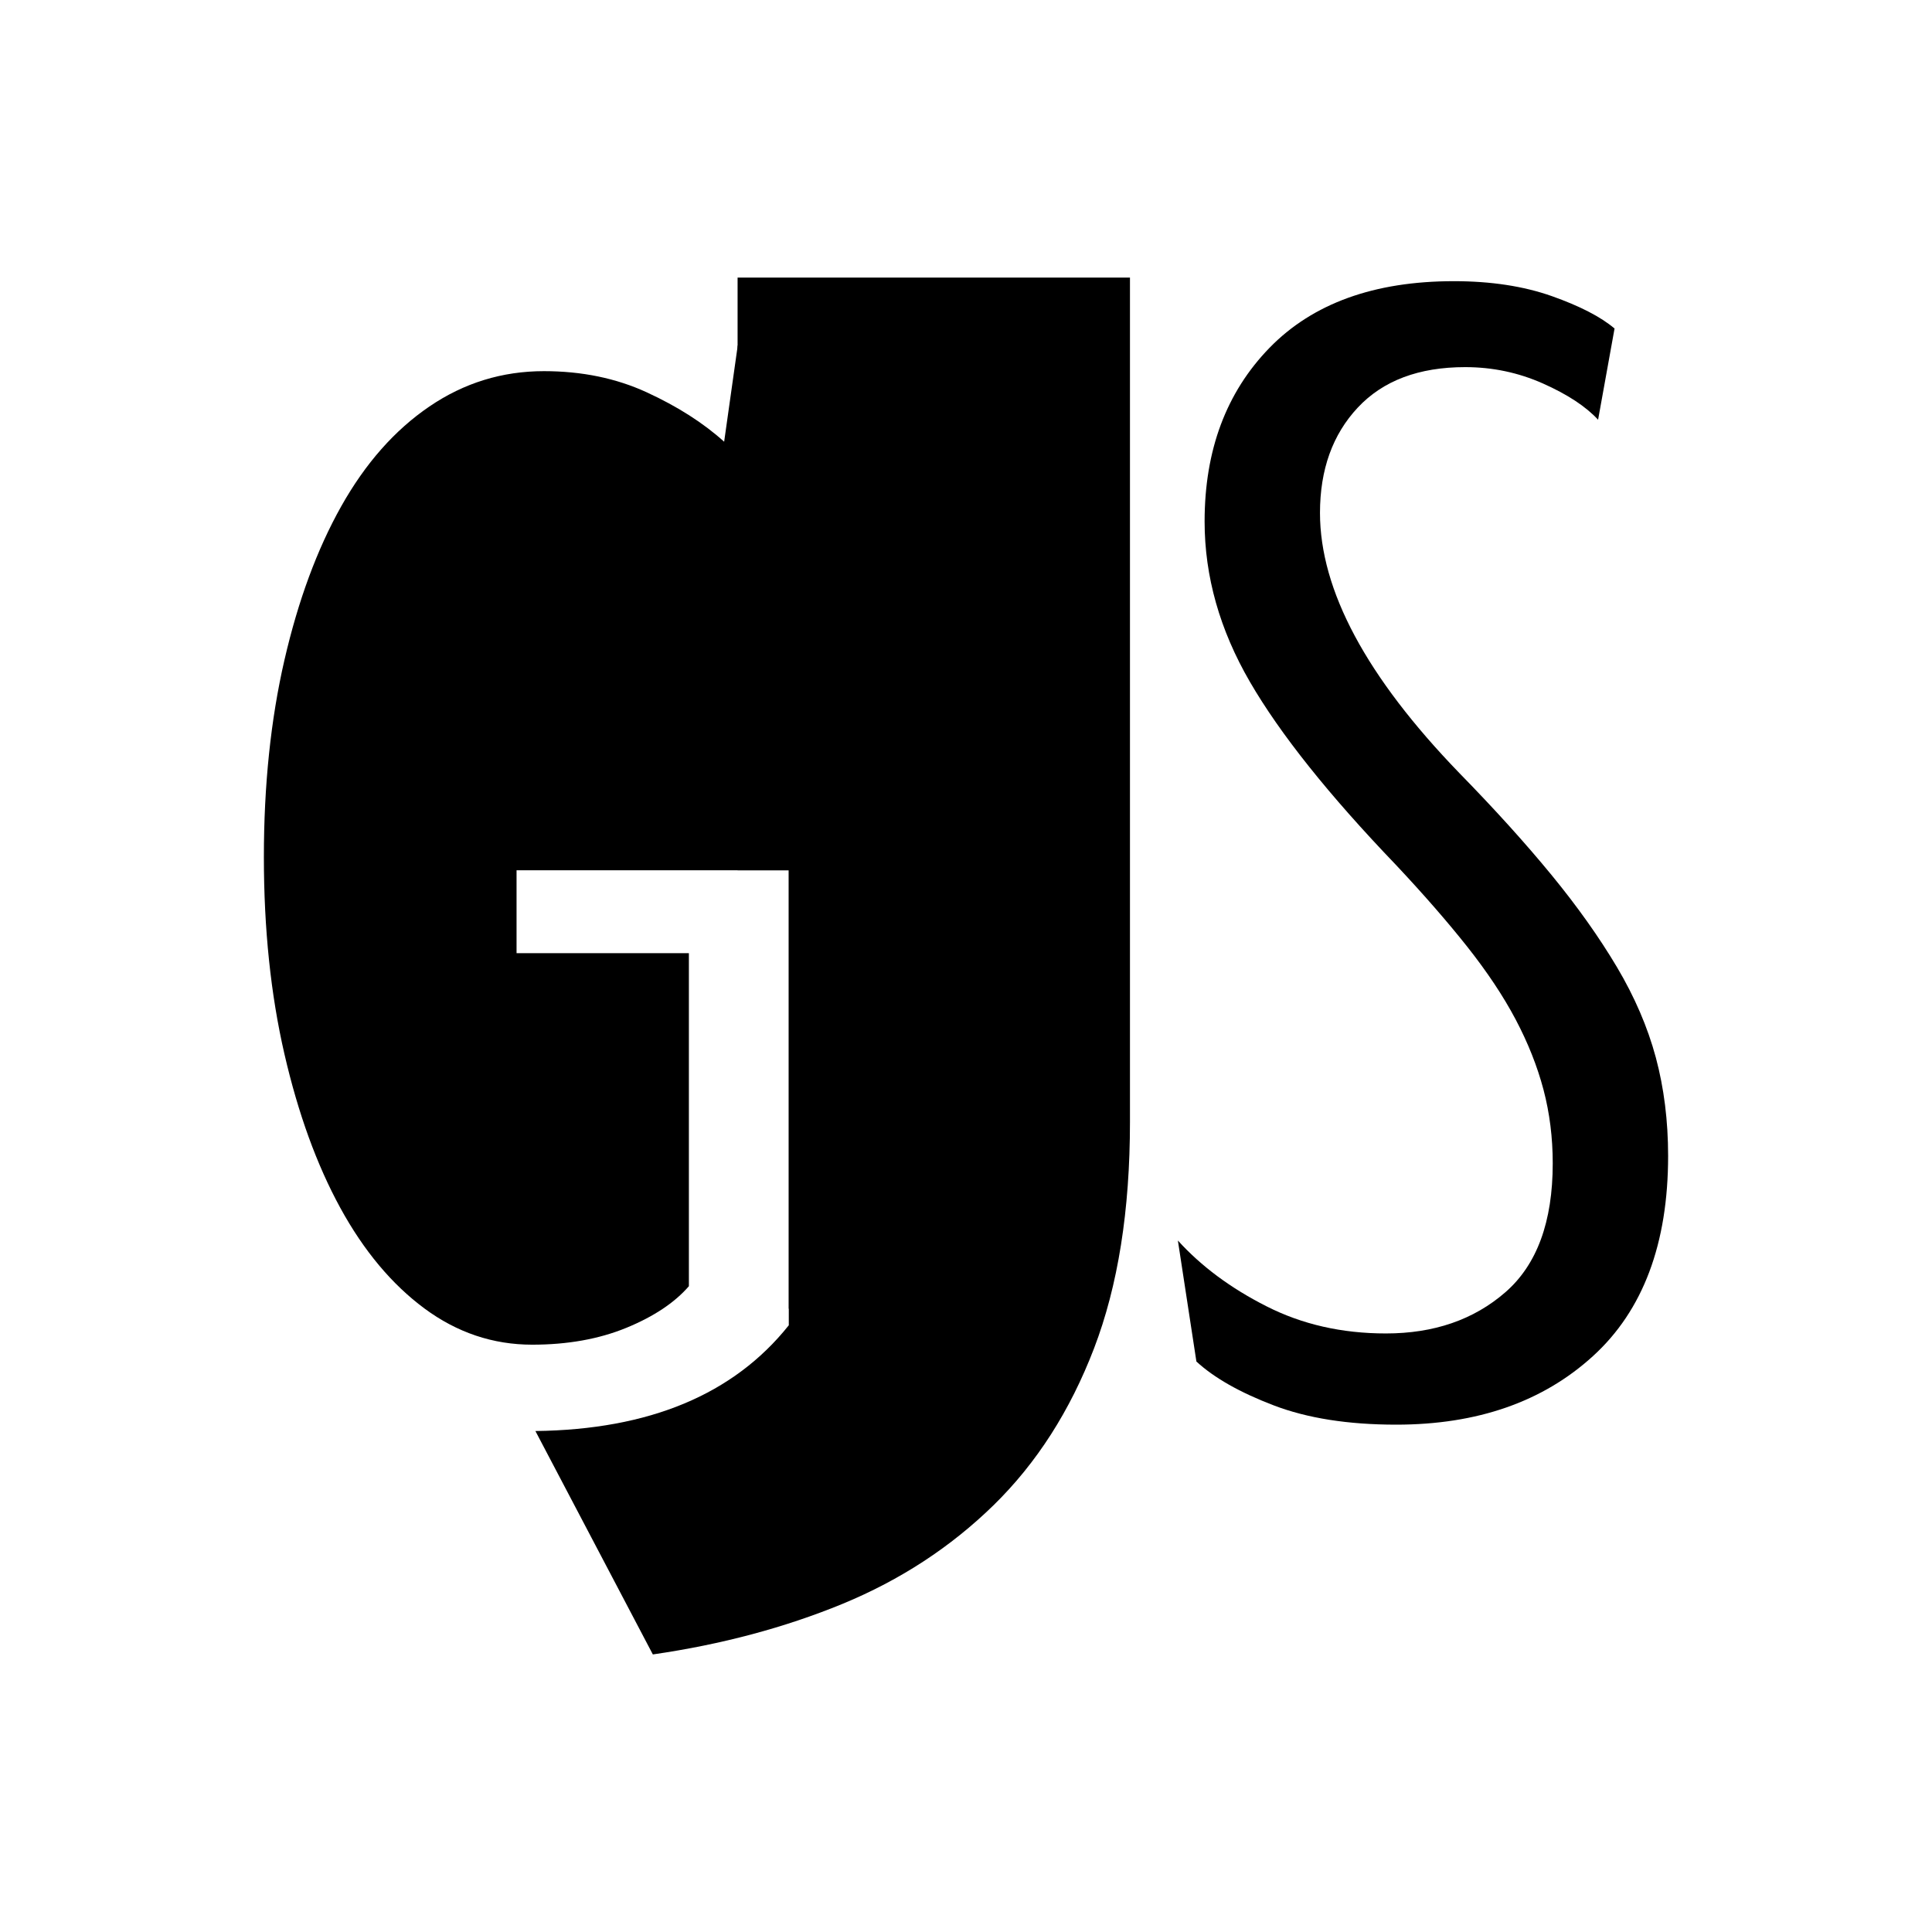
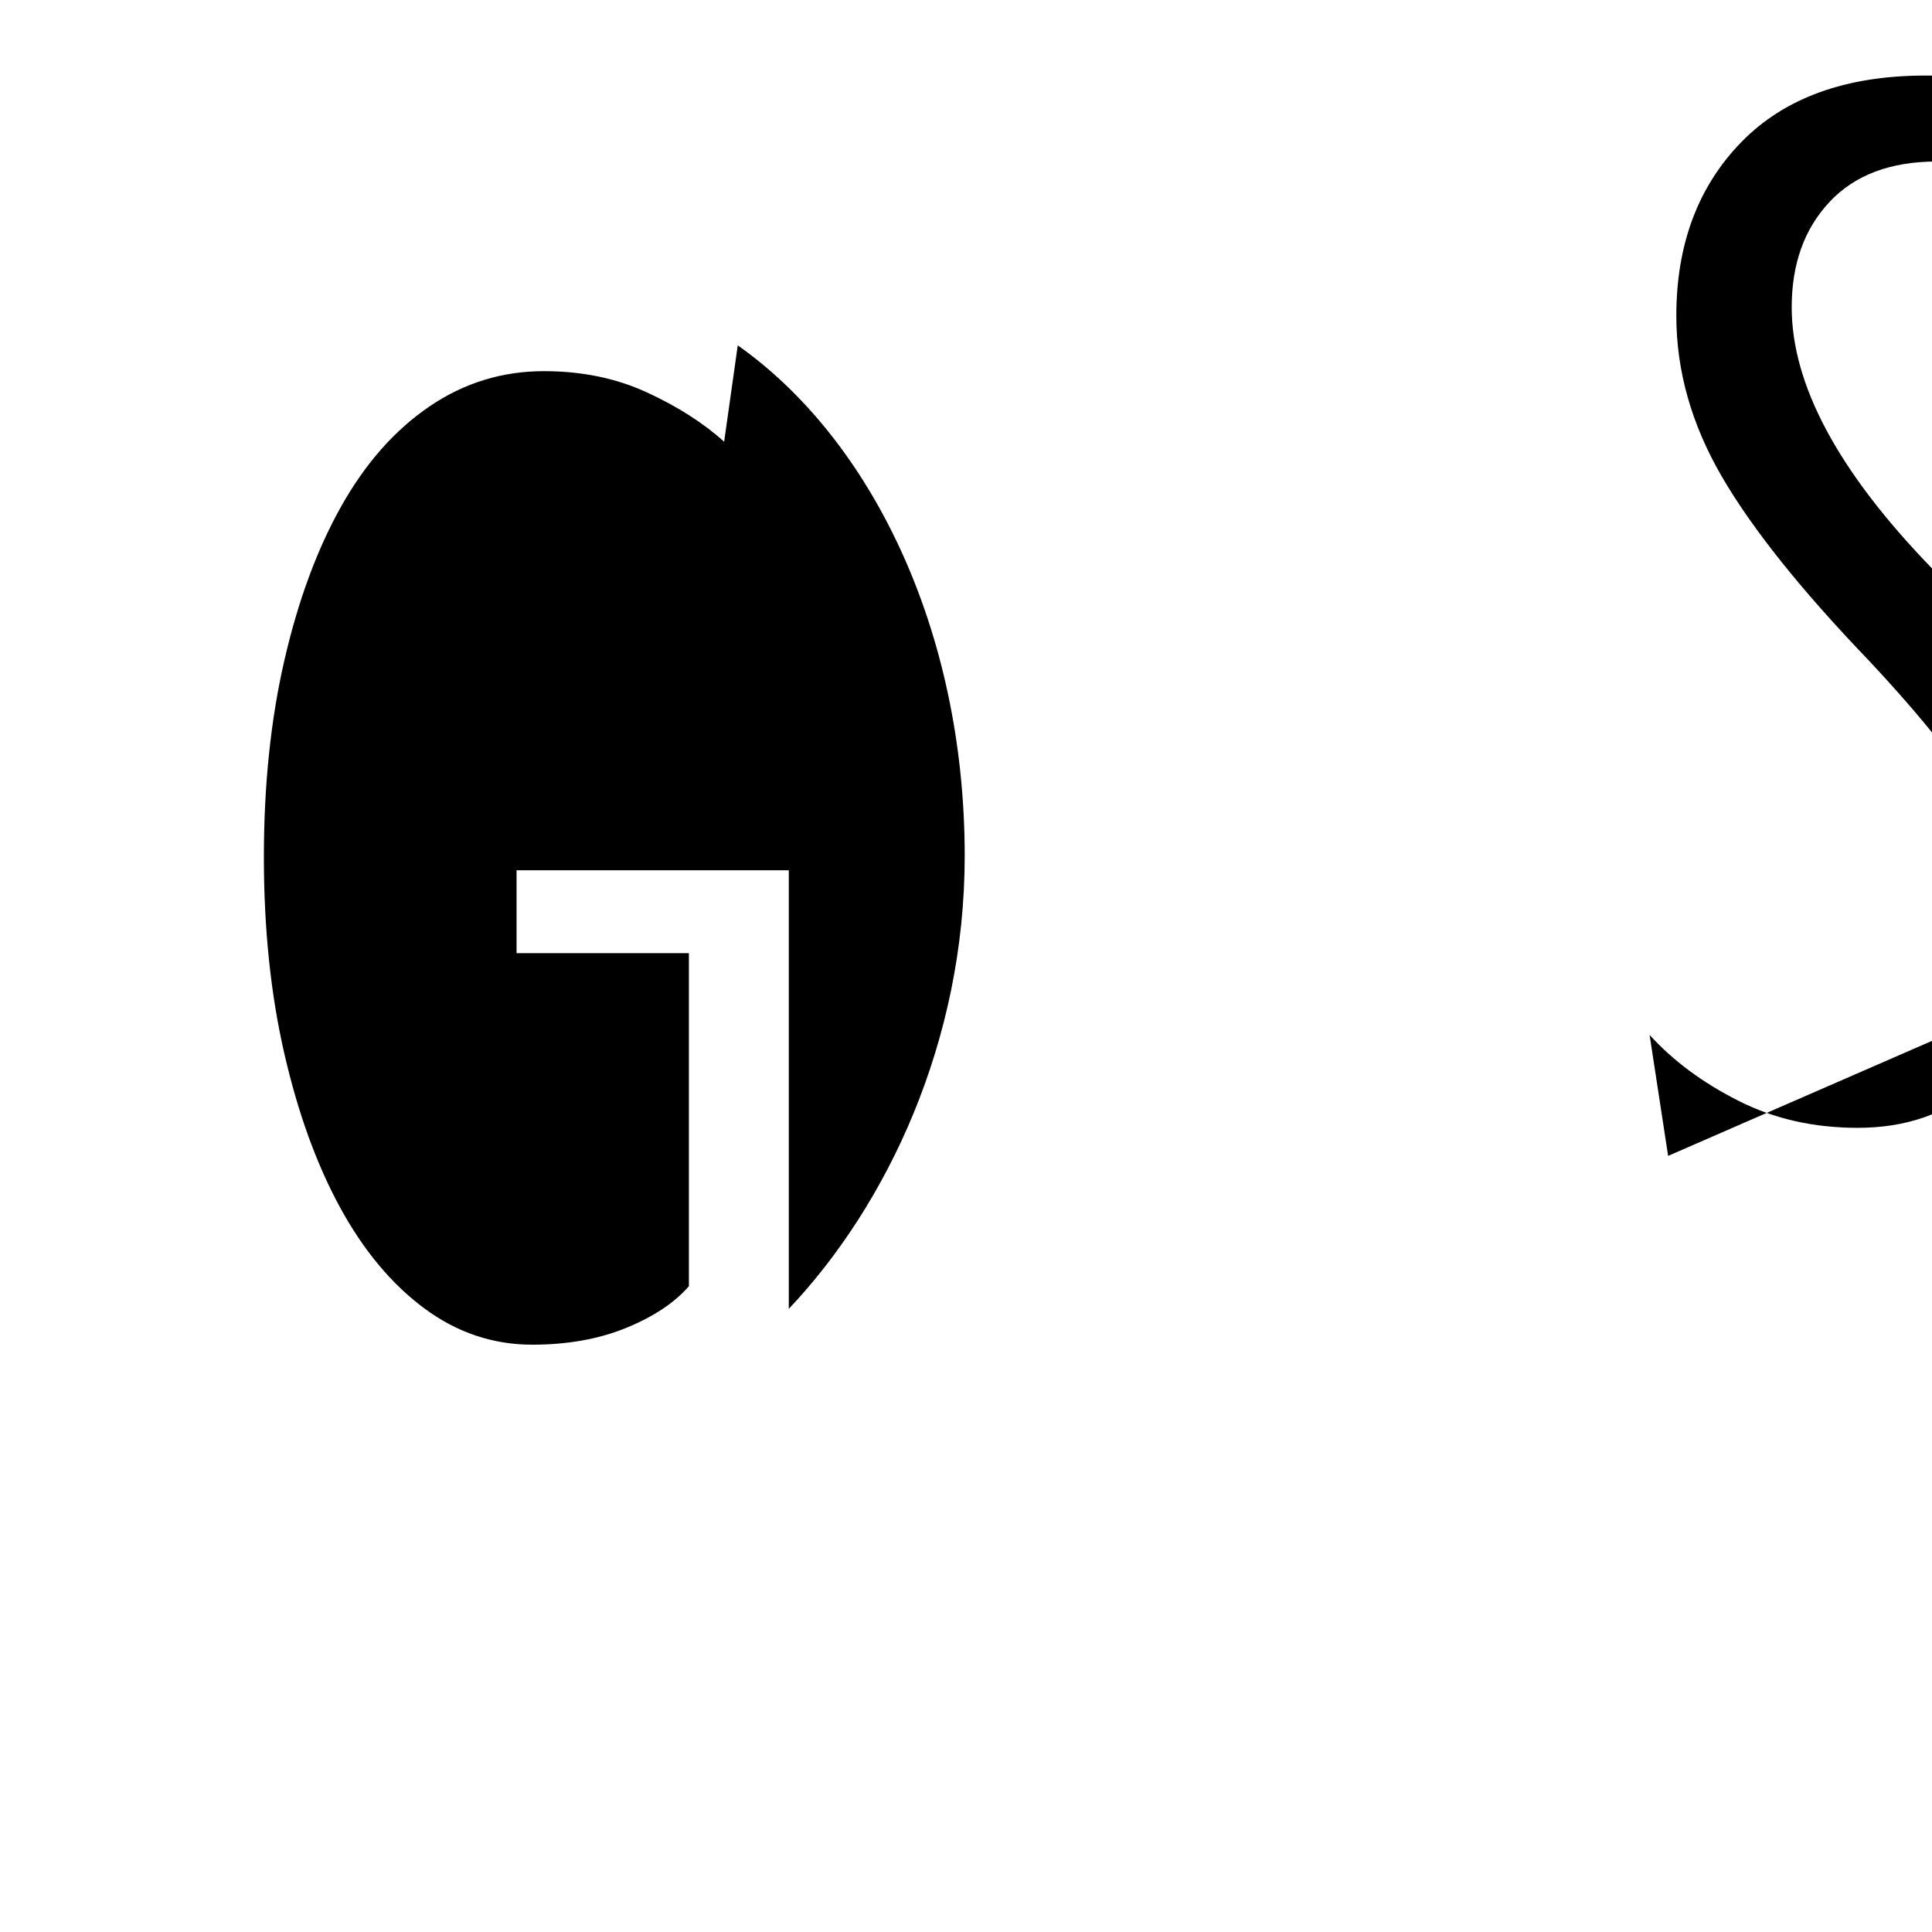
<svg xmlns="http://www.w3.org/2000/svg" xml:space="preserve" width="279px" height="279px" version="1.1" style="shape-rendering:geometricPrecision; text-rendering:geometricPrecision; image-rendering:optimizeQuality; fill-rule:evenodd; clip-rule:evenodd" viewBox="0 0 786.33 786.33">
  <defs>
    <style type="text/css">
   
    .fil1 {fill:black;fill-rule:nonzero}
    .fil0 {fill:white;fill-opacity:0}
   
  </style>
  </defs>
  <g id="Layer_x0020_1">
    <polygon class="fil0" points="0,0 786.33,0 786.33,786.33 0,786.33 " />
    <g id="_3037065817488">
-       <path class="fil1" d="M300.2 112.97l0 241.23 20.84 0 0 185.19c-22.4,28.13 -56.77,42.49 -103.13,43.04l47.8 90.93c27.98,-4.06 53.72,-10.93 77.23,-20.6 23.49,-9.69 43.97,-23.07 61.48,-40.17 17.49,-17.12 31.11,-38.38 40.86,-63.81 9.74,-25.42 14.62,-56.14 14.62,-92.15l0 -343.66 -159.7 0z" />
-       <path class="fil1" d="M678.93 470.45c0,35.75 -10.2,62.93 -30.6,81.5 -20.41,18.6 -47.1,27.89 -80.07,27.89 -19.57,0 -36.2,-2.62 -49.88,-7.86 -13.71,-5.23 -24.19,-11.17 -31.44,-17.84l-7.54 -49.25c9.49,10.48 21.5,19.4 36.04,26.76 14.53,7.39 30.74,11.07 48.63,11.07 19.56,0 35.77,-5.59 48.62,-16.77 12.85,-11.18 19.28,-28.66 19.28,-52.47 0,-10.46 -1.25,-20.45 -3.76,-29.98 -2.52,-9.51 -6.29,-19.02 -11.32,-28.55 -5.03,-9.52 -11.61,-19.39 -19.7,-29.62 -8.11,-10.23 -17.75,-21.29 -28.93,-33.2 -27.39,-28.55 -47.24,-53.41 -59.52,-74.58 -12.3,-21.18 -18.46,-42.94 -18.46,-65.32 0,-29.02 8.82,-52.57 26.42,-70.67 17.6,-18.07 42.62,-27.12 75.04,-27.12 15.09,0 28.36,2.03 39.83,6.07 11.43,4.05 19.97,8.45 25.56,13.2l-6.7 37.12c-5,-5.41 -12.51,-10.33 -22.49,-14.77 -9.98,-4.43 -20.53,-6.64 -31.6,-6.64 -18.87,0 -33.43,5.49 -43.7,16.45 -10.27,10.96 -15.4,25.26 -15.4,42.89 0,31.47 18.89,66.74 56.67,105.82 14.45,14.78 26.94,28.6 37.51,41.47 10.56,12.87 19.44,25.38 26.67,37.54 7.22,12.16 12.5,24.43 15.84,36.82 3.32,12.4 5,25.74 5,40.04z" />
+       <path class="fil1" d="M678.93 470.45l-7.54 -49.25c9.49,10.48 21.5,19.4 36.04,26.76 14.53,7.39 30.74,11.07 48.63,11.07 19.56,0 35.77,-5.59 48.62,-16.77 12.85,-11.18 19.28,-28.66 19.28,-52.47 0,-10.46 -1.25,-20.45 -3.76,-29.98 -2.52,-9.51 -6.29,-19.02 -11.32,-28.55 -5.03,-9.52 -11.61,-19.39 -19.7,-29.62 -8.11,-10.23 -17.75,-21.29 -28.93,-33.2 -27.39,-28.55 -47.24,-53.41 -59.52,-74.58 -12.3,-21.18 -18.46,-42.94 -18.46,-65.32 0,-29.02 8.82,-52.57 26.42,-70.67 17.6,-18.07 42.62,-27.12 75.04,-27.12 15.09,0 28.36,2.03 39.83,6.07 11.43,4.05 19.97,8.45 25.56,13.2l-6.7 37.12c-5,-5.41 -12.51,-10.33 -22.49,-14.77 -9.98,-4.43 -20.53,-6.64 -31.6,-6.64 -18.87,0 -33.43,5.49 -43.7,16.45 -10.27,10.96 -15.4,25.26 -15.4,42.89 0,31.47 18.89,66.74 56.67,105.82 14.45,14.78 26.94,28.6 37.51,41.47 10.56,12.87 19.44,25.38 26.67,37.54 7.22,12.16 12.5,24.43 15.84,36.82 3.32,12.4 5,25.74 5,40.04z" />
      <path class="fil1" d="M321.04 532.71l0 -178.51 -110.8 0 0 33.74 70.14 0 0 135.55c-5.85,6.74 -14.35,12.38 -25.5,16.96 -11.17,4.57 -23.93,6.84 -38.27,6.84 -15.94,0 -30.57,-4.91 -43.85,-14.73 -13.28,-9.83 -24.71,-23.5 -34.28,-41 -9.56,-17.5 -17.13,-38.35 -22.71,-62.55 -5.58,-24.21 -8.37,-50.94 -8.37,-80.19 0,-29.24 2.79,-55.97 8.37,-80.19 5.58,-24.19 13.27,-45.05 23.11,-62.56 9.83,-17.49 21.79,-31.03 35.88,-40.62 14.07,-9.59 29.62,-14.39 46.63,-14.39 15.41,0 29.36,2.87 41.85,8.62 12.48,5.74 22.99,12.44 31.49,20.1l5.54 -39.21c53.92,37.98 92.37,115.33 92.37,207.8 0,75.48 -31.47,141.95 -71.6,184.34z" />
    </g>
  </g>
</svg>